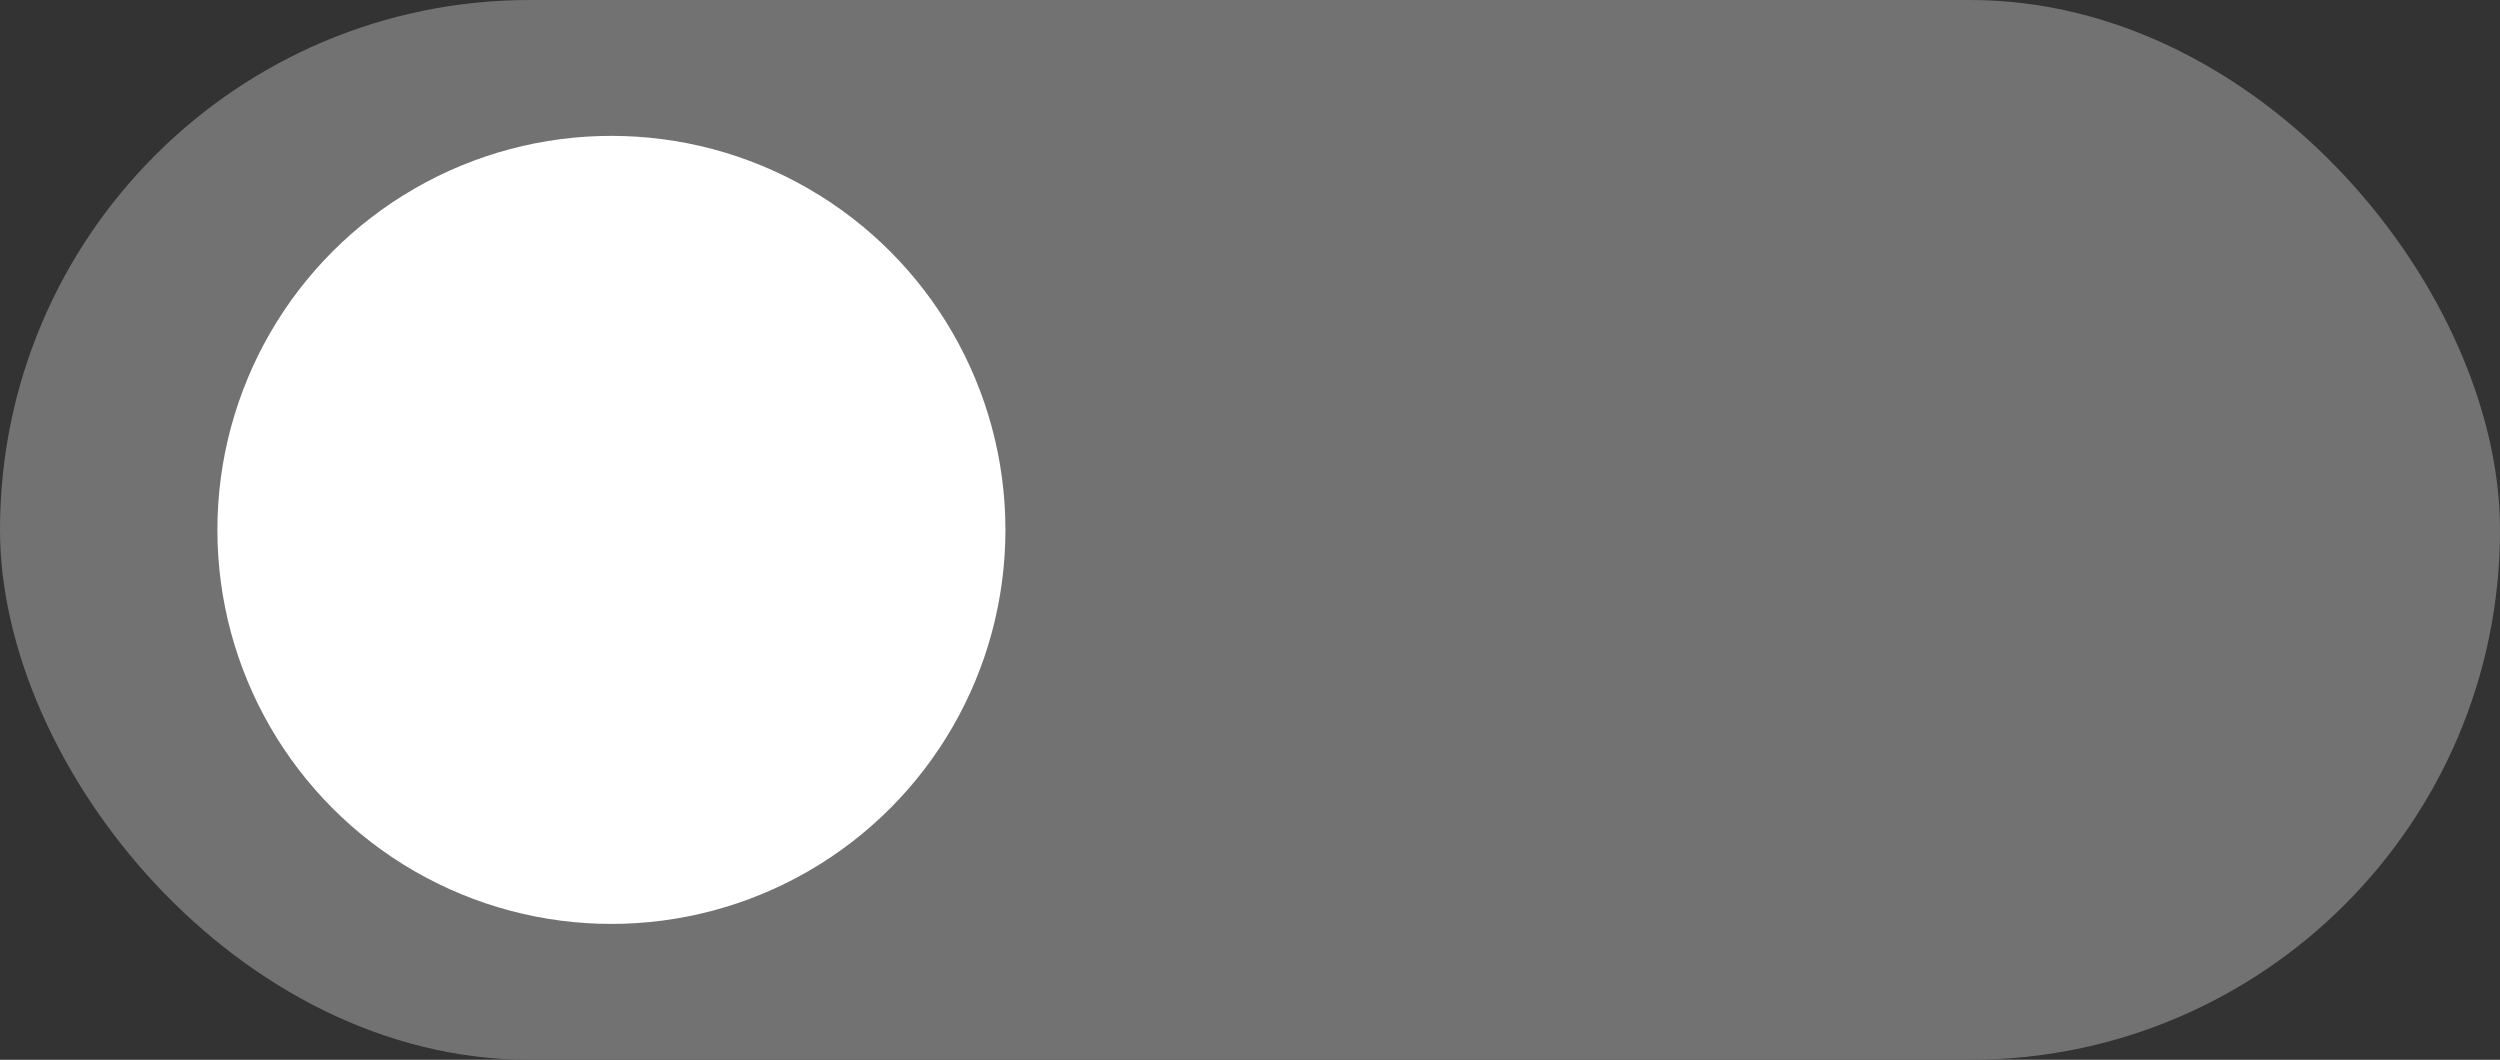
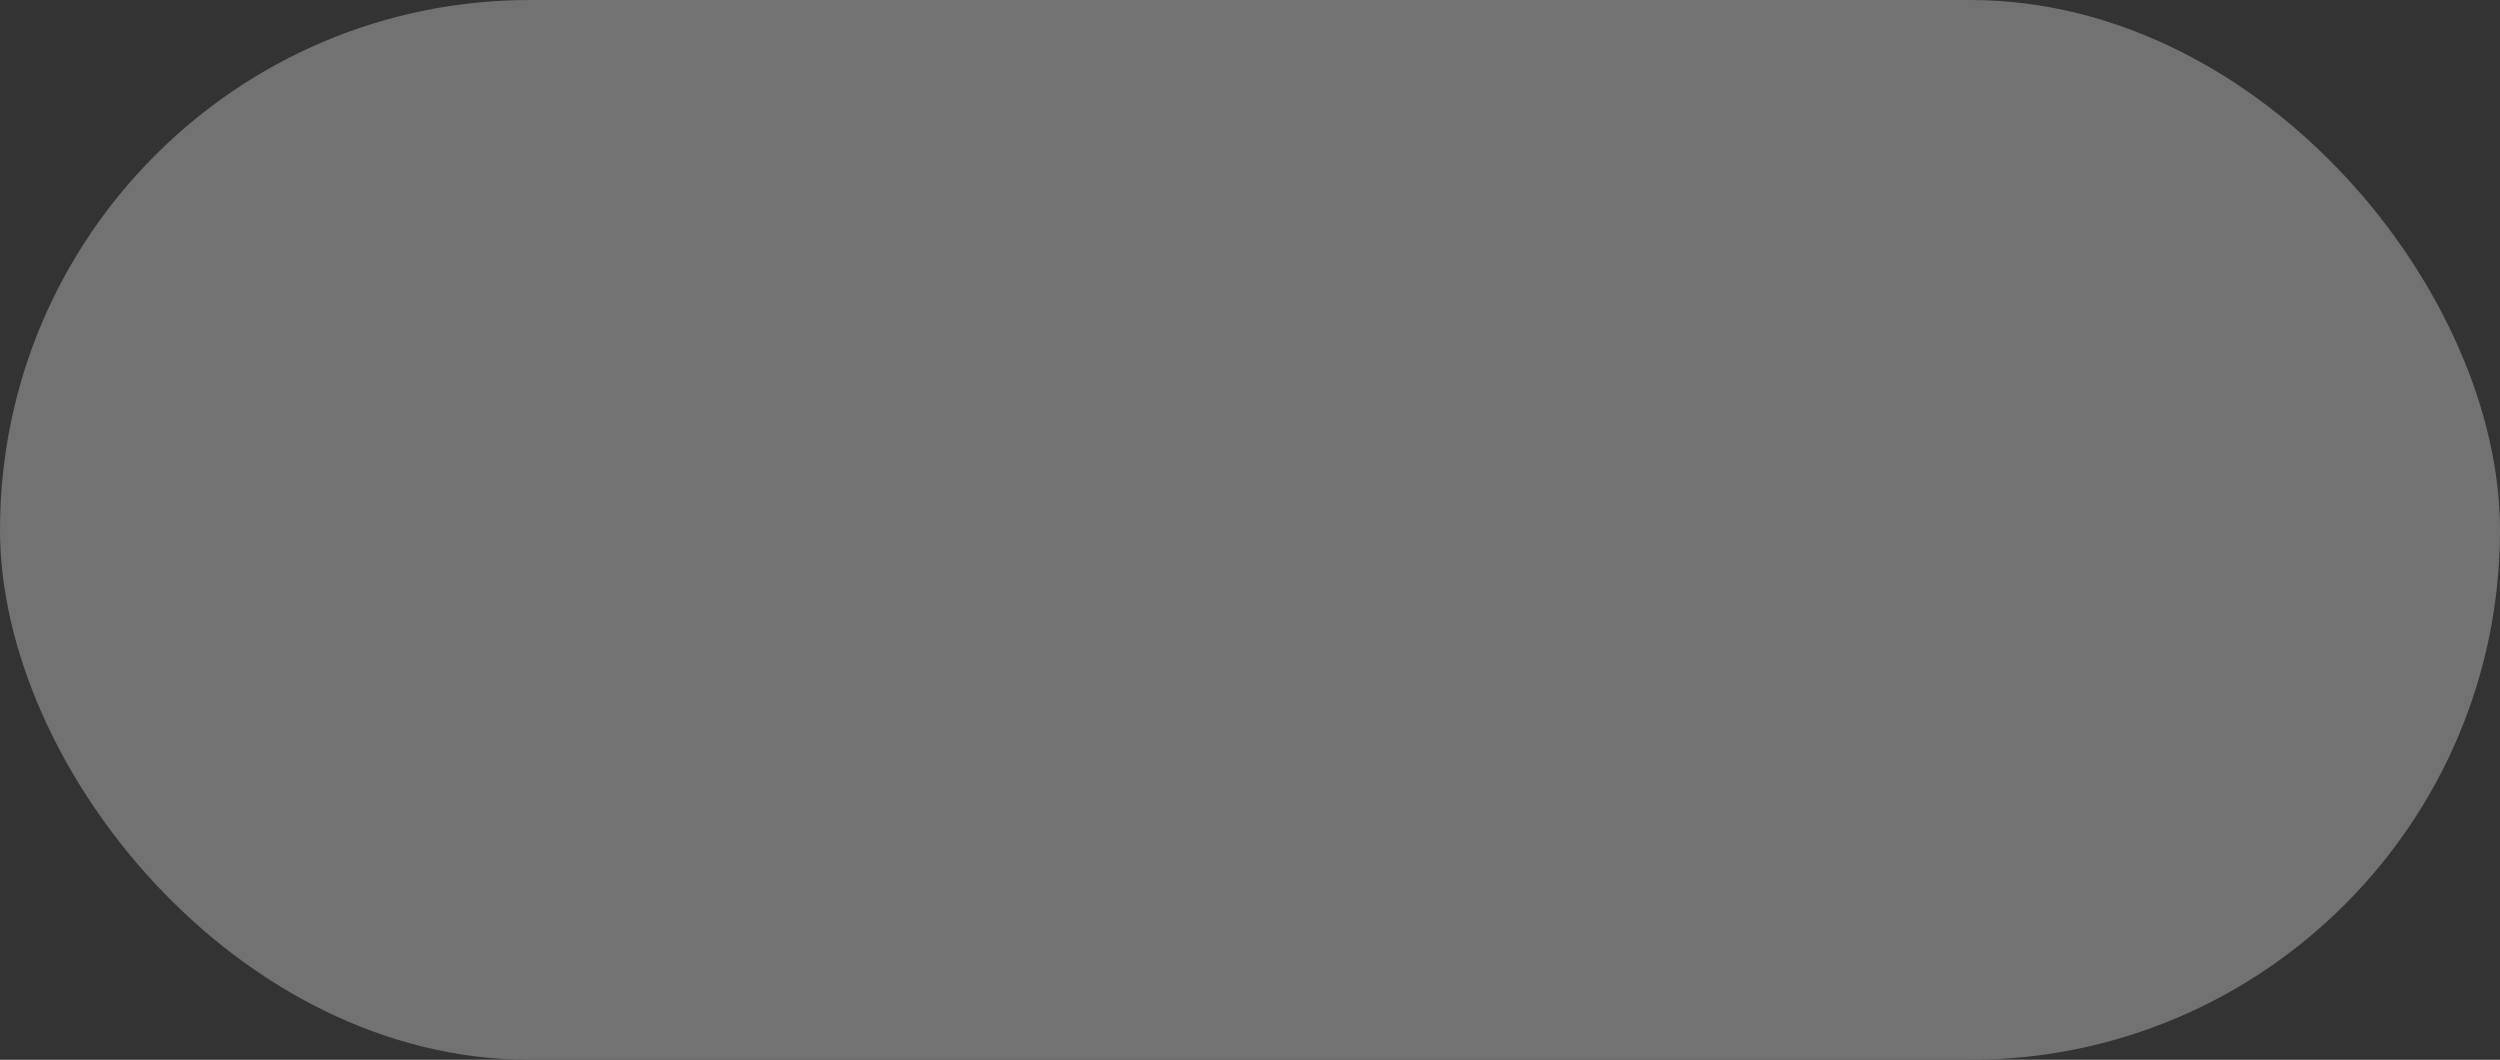
<svg xmlns="http://www.w3.org/2000/svg" width="92" height="39" viewBox="0 0 92 39" fill="none">
  <rect x="0" y="0" width="92" height="39" fill="#333333" stroke="none" />
  <rect width="92" height="39" rx="19.5" fill="#727272" />
-   <circle cx="22.5" cy="19.5" r="14.5" fill="white" />
</svg>